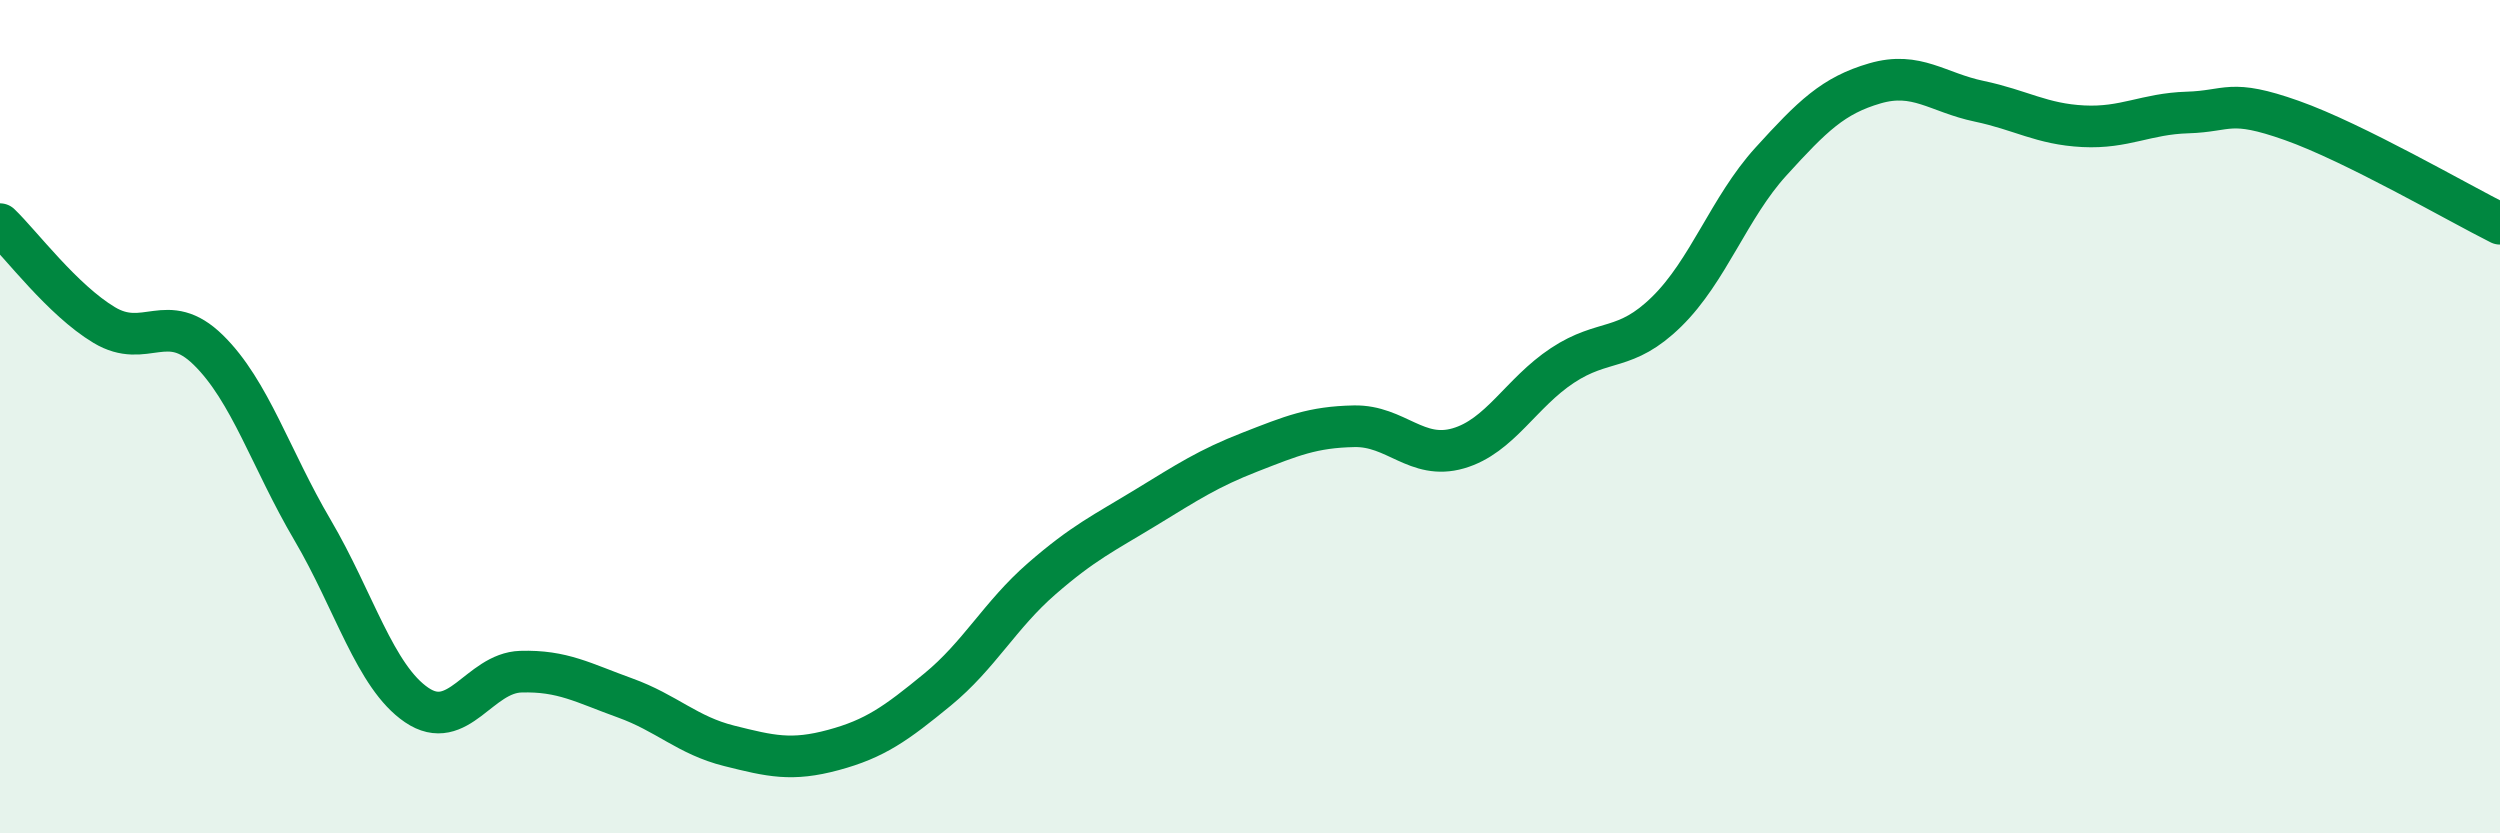
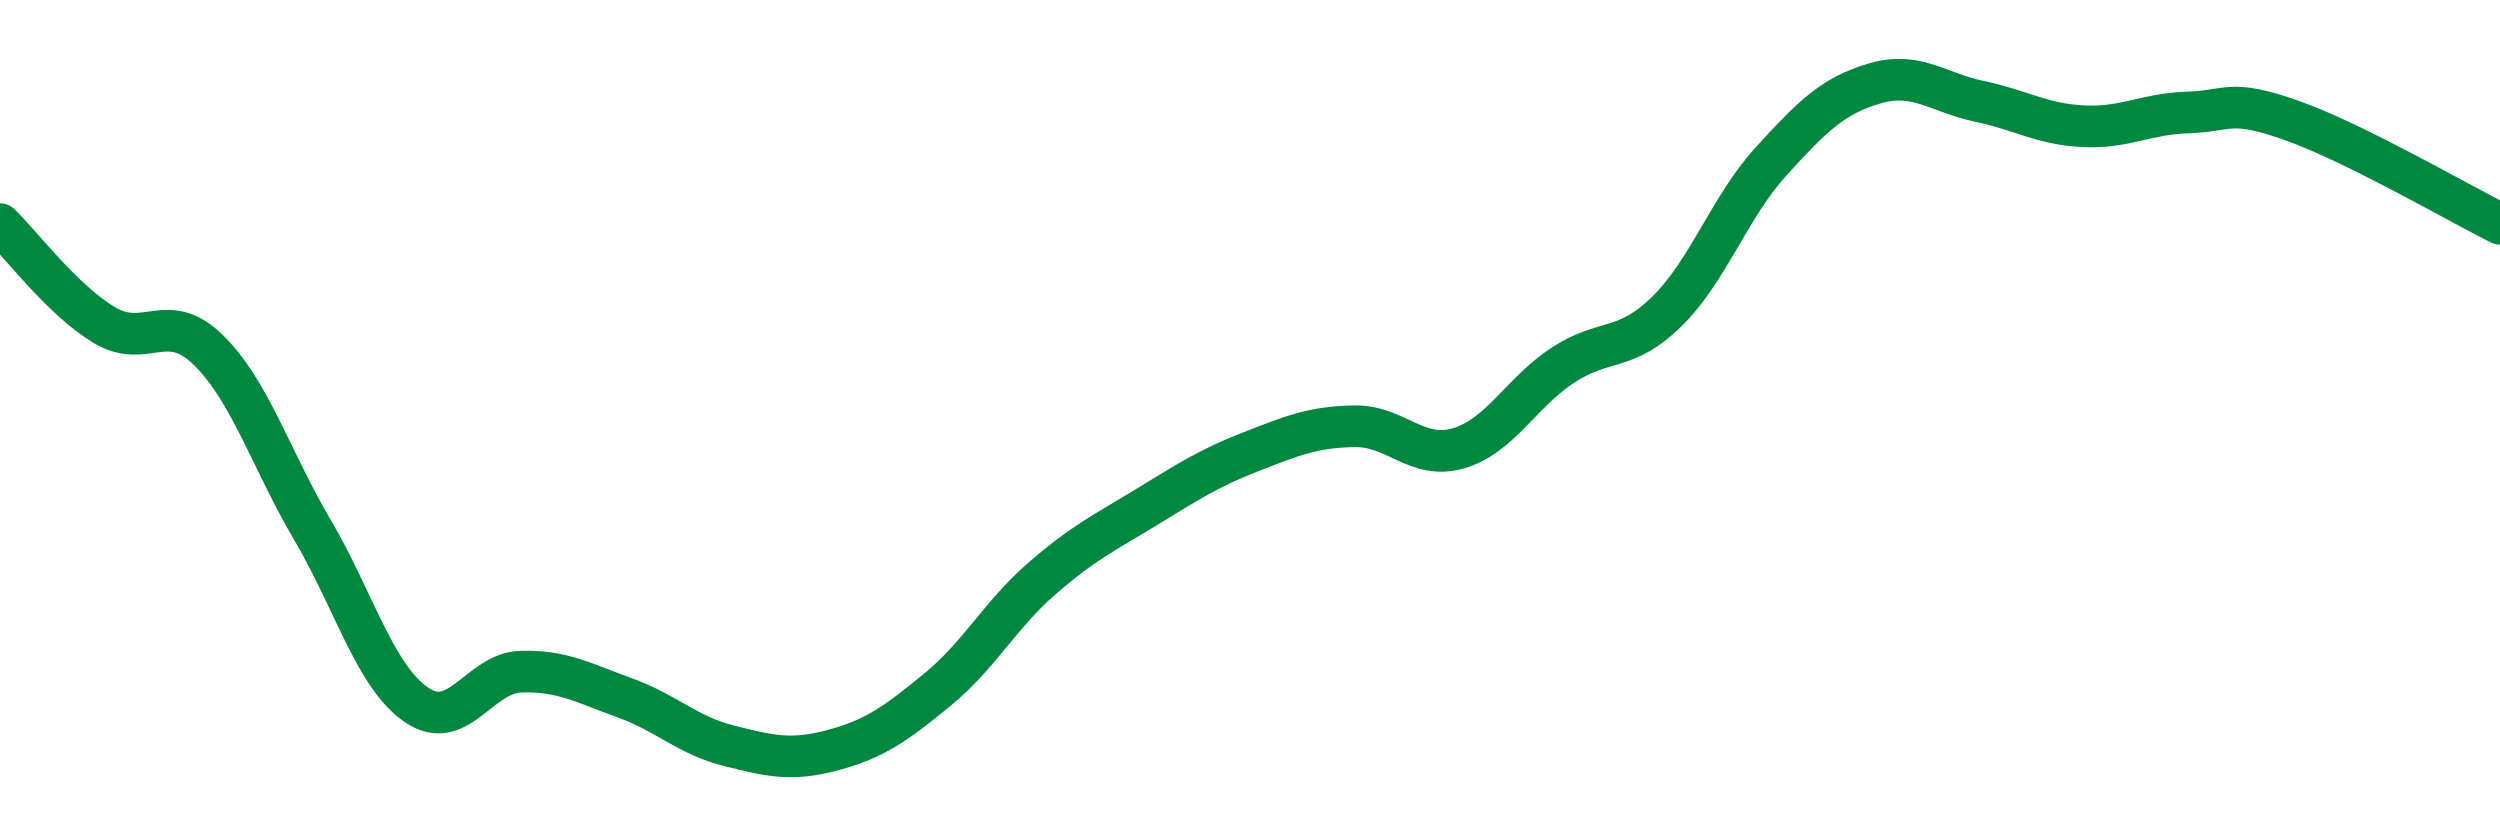
<svg xmlns="http://www.w3.org/2000/svg" width="60" height="20" viewBox="0 0 60 20">
-   <path d="M 0,5.38 C 0.5,5.86 1.5,7.2 2.5,7.8 C 3.5,8.4 4,7.42 5,8.4 C 6,9.38 6.5,11.02 7.5,12.72 C 8.5,14.42 9,16.24 10,16.92 C 11,17.6 11.5,16.15 12.5,16.12 C 13.5,16.09 14,16.39 15,16.75 C 16,17.11 16.5,17.65 17.5,17.9 C 18.5,18.15 19,18.27 20,18 C 21,17.73 21.5,17.37 22.5,16.55 C 23.5,15.73 24,14.76 25,13.89 C 26,13.02 26.5,12.79 27.5,12.18 C 28.5,11.57 29,11.24 30,10.85 C 31,10.46 31.5,10.25 32.5,10.23 C 33.5,10.21 34,11.05 35,10.76 C 36,10.47 36.5,9.43 37.5,8.77 C 38.5,8.11 39,8.46 40,7.48 C 41,6.5 41.5,4.98 42.5,3.88 C 43.5,2.78 44,2.29 45,2 C 46,1.71 46.5,2.22 47.5,2.43 C 48.5,2.64 49,2.98 50,3.03 C 51,3.08 51.5,2.73 52.5,2.7 C 53.5,2.67 53.5,2.36 55,2.89 C 56.5,3.42 59,4.87 60,5.37L60 20L0 20Z" fill="#008740" opacity="0.1" stroke-linecap="round" stroke-linejoin="round" />
  <path d="M 0,5.38 C 0.5,5.86 1.5,7.2 2.5,7.8 C 3.5,8.4 4,7.42 5,8.4 C 6,9.38 6.5,11.02 7.5,12.72 C 8.5,14.42 9,16.24 10,16.92 C 11,17.6 11.5,16.15 12.5,16.12 C 13.5,16.09 14,16.39 15,16.75 C 16,17.11 16.5,17.65 17.5,17.9 C 18.5,18.15 19,18.27 20,18 C 21,17.73 21.5,17.37 22.5,16.55 C 23.5,15.73 24,14.76 25,13.89 C 26,13.02 26.5,12.79 27.5,12.18 C 28.5,11.57 29,11.24 30,10.85 C 31,10.46 31.5,10.25 32.5,10.23 C 33.5,10.21 34,11.05 35,10.76 C 36,10.47 36.5,9.43 37.5,8.77 C 38.5,8.11 39,8.46 40,7.48 C 41,6.5 41.5,4.98 42.5,3.88 C 43.5,2.78 44,2.29 45,2 C 46,1.71 46.5,2.22 47.5,2.43 C 48.5,2.64 49,2.98 50,3.03 C 51,3.08 51.5,2.73 52.5,2.7 C 53.5,2.67 53.5,2.36 55,2.89 C 56.5,3.42 59,4.87 60,5.37" stroke="#008740" stroke-width="1" fill="none" stroke-linecap="round" stroke-linejoin="round" />
</svg>